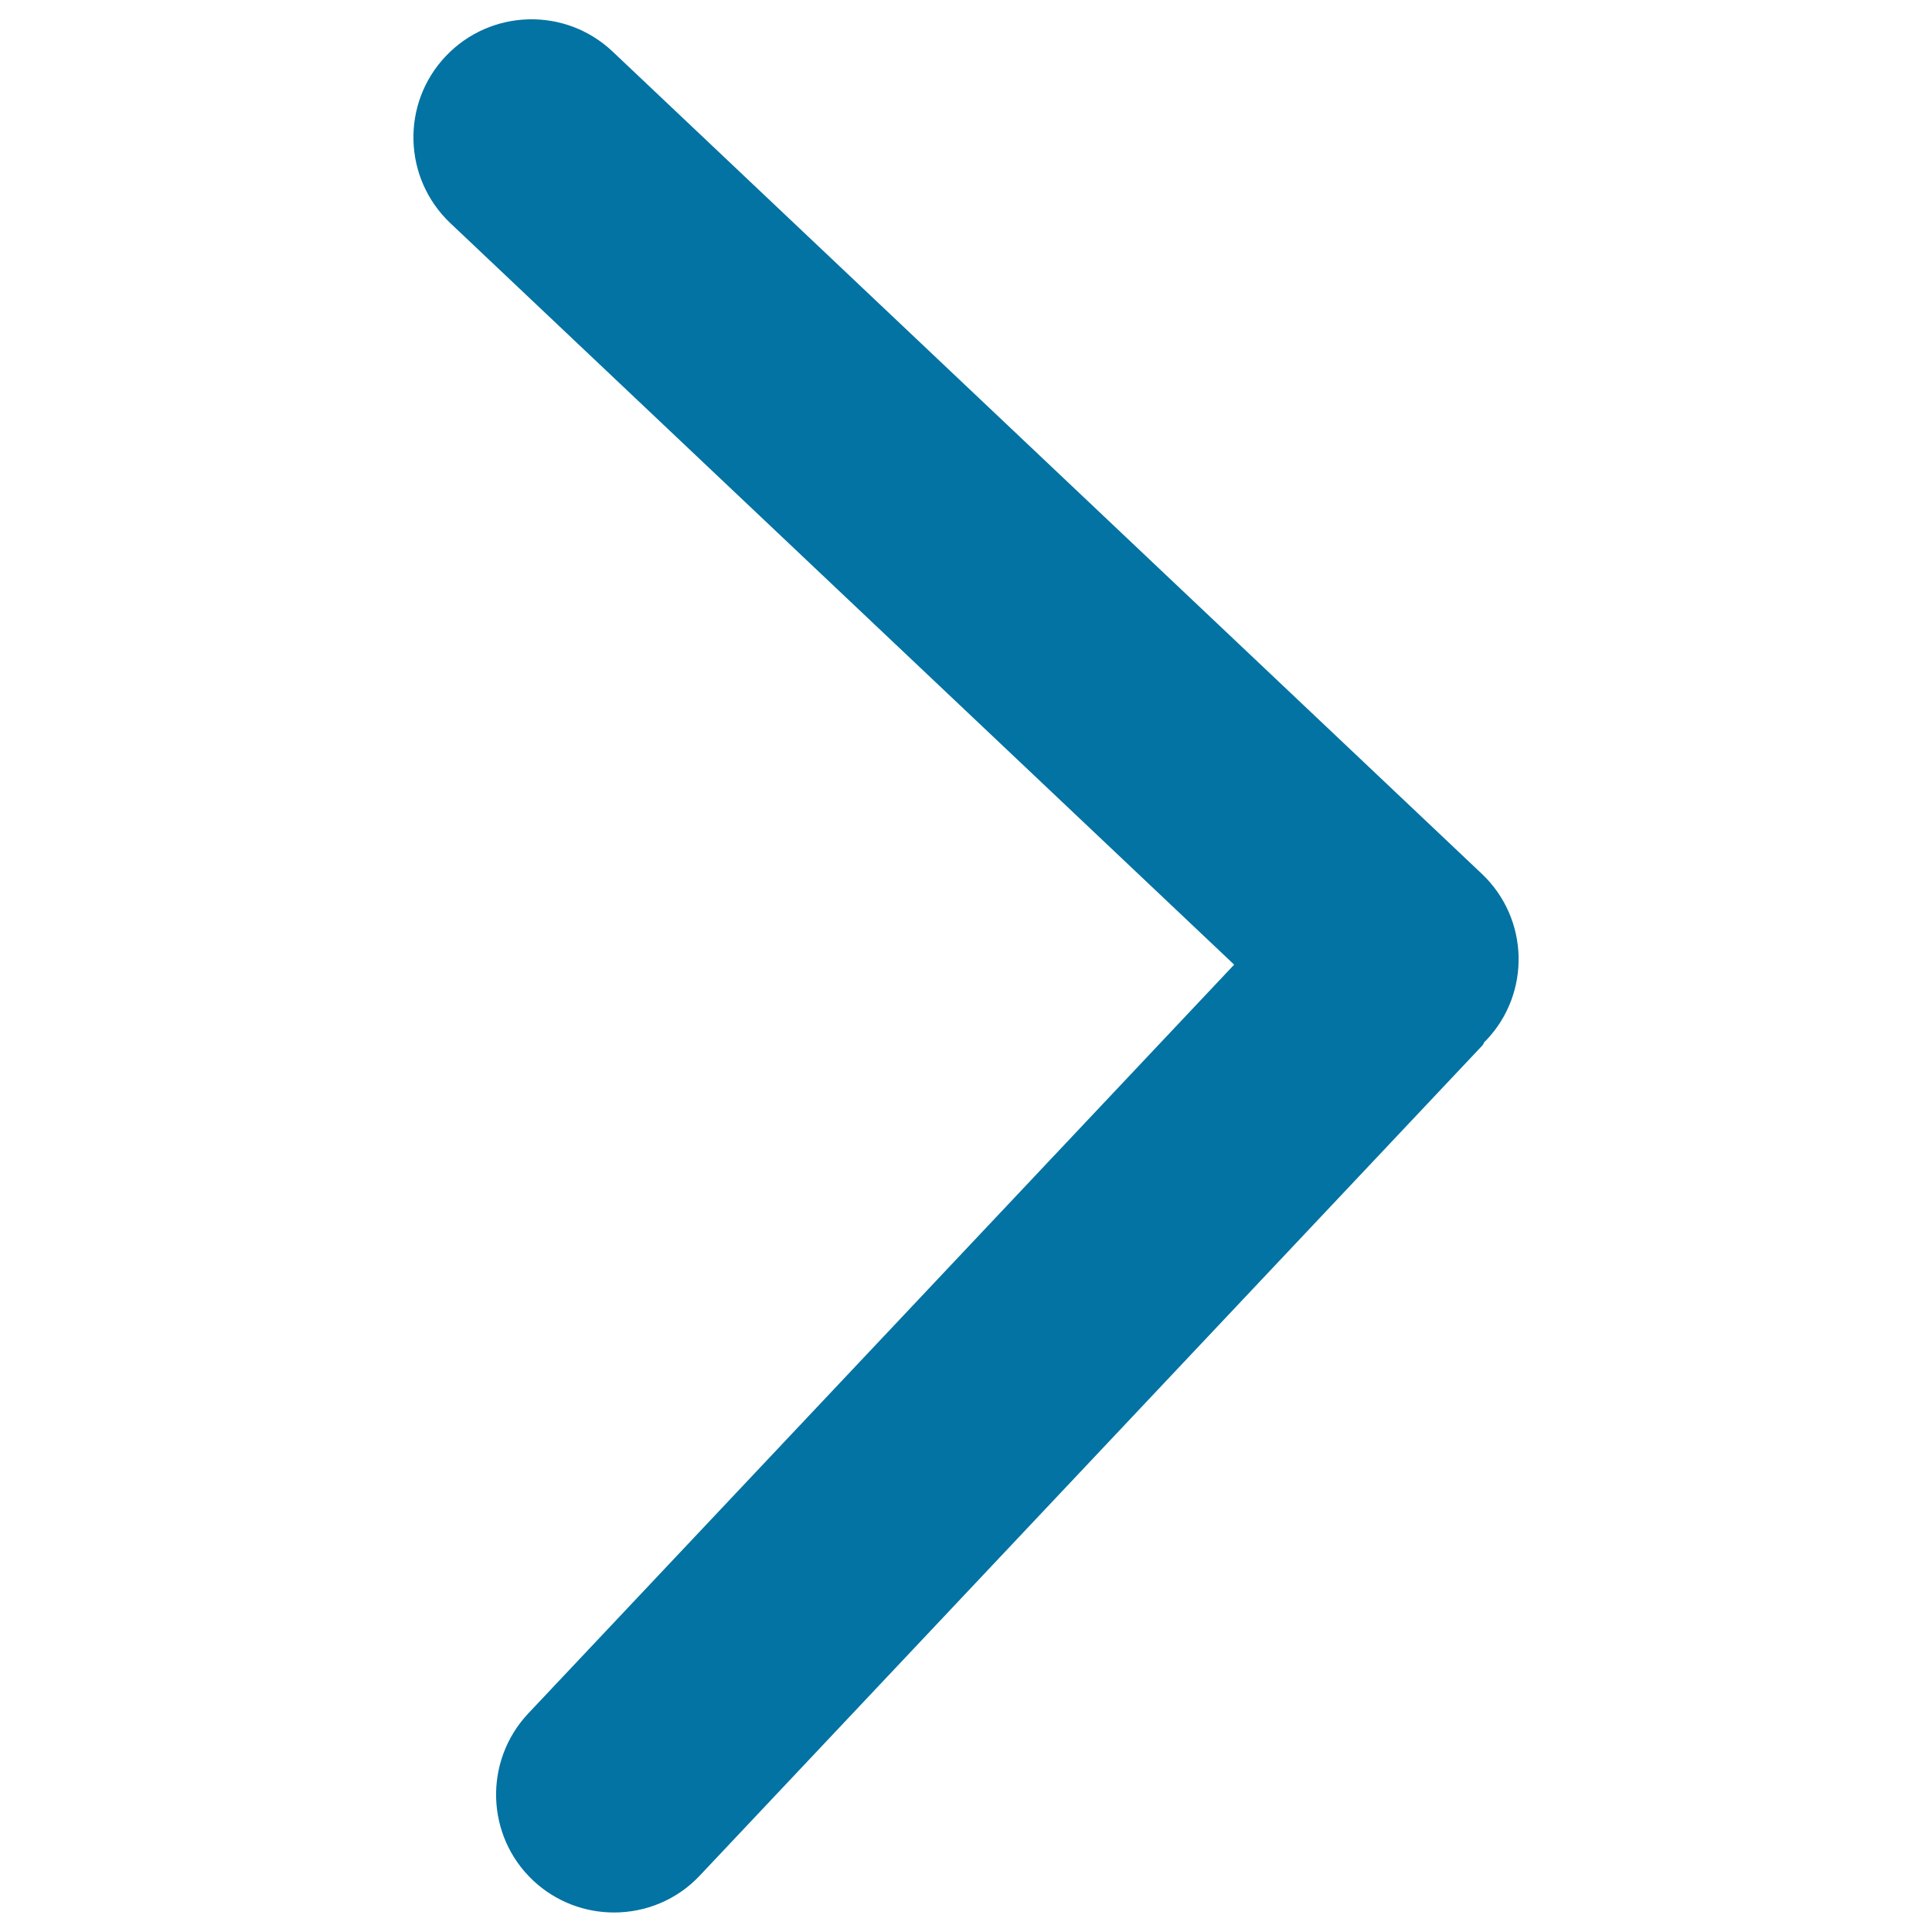
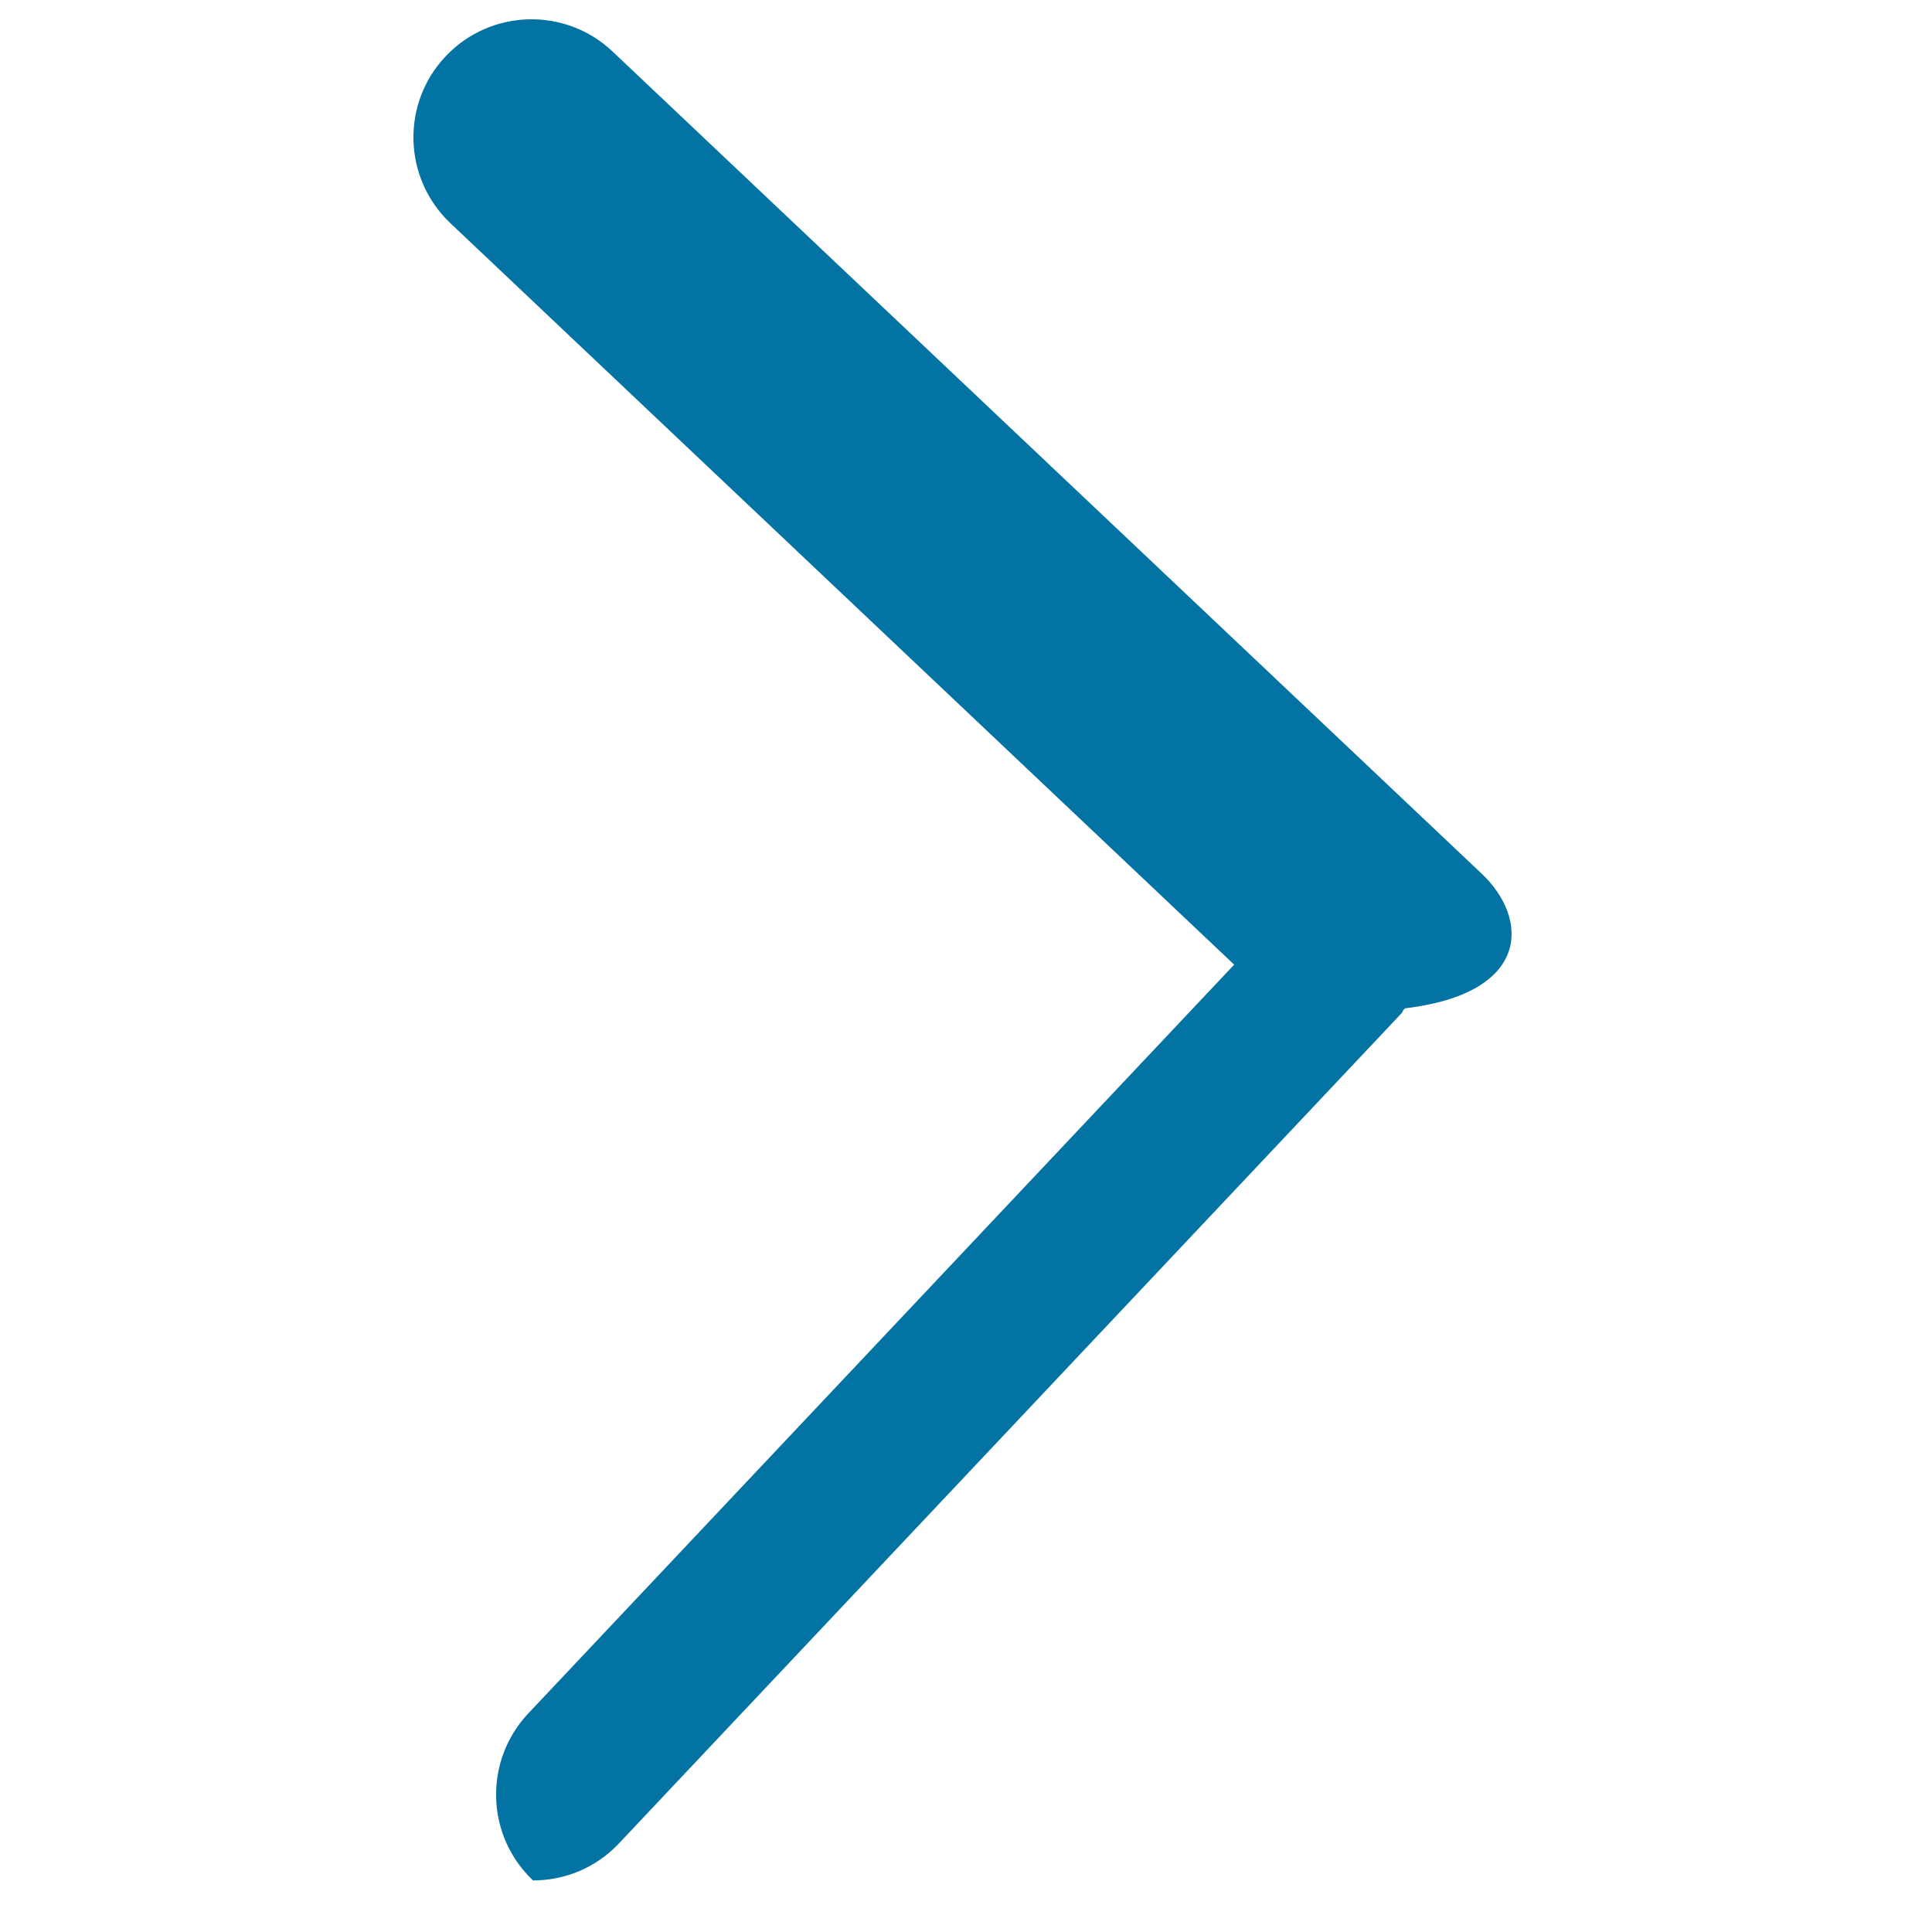
<svg xmlns="http://www.w3.org/2000/svg" viewBox="0 0 1000 1000" style="fill:#0273a2">
  <title>Right SVG icon</title>
-   <path d="M766.9,452.2L317.1,26.7c-24.5-23.2-63.2-22.1-86.4,2.4c-23.2,24.5-22.1,63.2,2.4,86.4l405.7,383.8L273.4,886.9c-23.1,24.6-22,63.3,2.5,86.4c11.8,11.1,26.9,16.6,41.9,16.6c16.3,0,32.5-6.4,44.5-19.2l405-429.6c0.5-0.6,0.7-1.3,1.1-1.9c0.2-0.2,0.6-0.4,0.8-0.7C792.5,514.1,791.5,475.4,766.9,452.2z" />
+   <path d="M766.9,452.2L317.1,26.7c-24.5-23.2-63.2-22.1-86.4,2.4c-23.2,24.5-22.1,63.2,2.4,86.4l405.7,383.8L273.4,886.9c-23.1,24.6-22,63.3,2.5,86.4c16.3,0,32.5-6.4,44.5-19.2l405-429.6c0.5-0.6,0.7-1.3,1.1-1.9c0.2-0.2,0.6-0.4,0.8-0.7C792.5,514.1,791.5,475.4,766.9,452.2z" />
</svg>